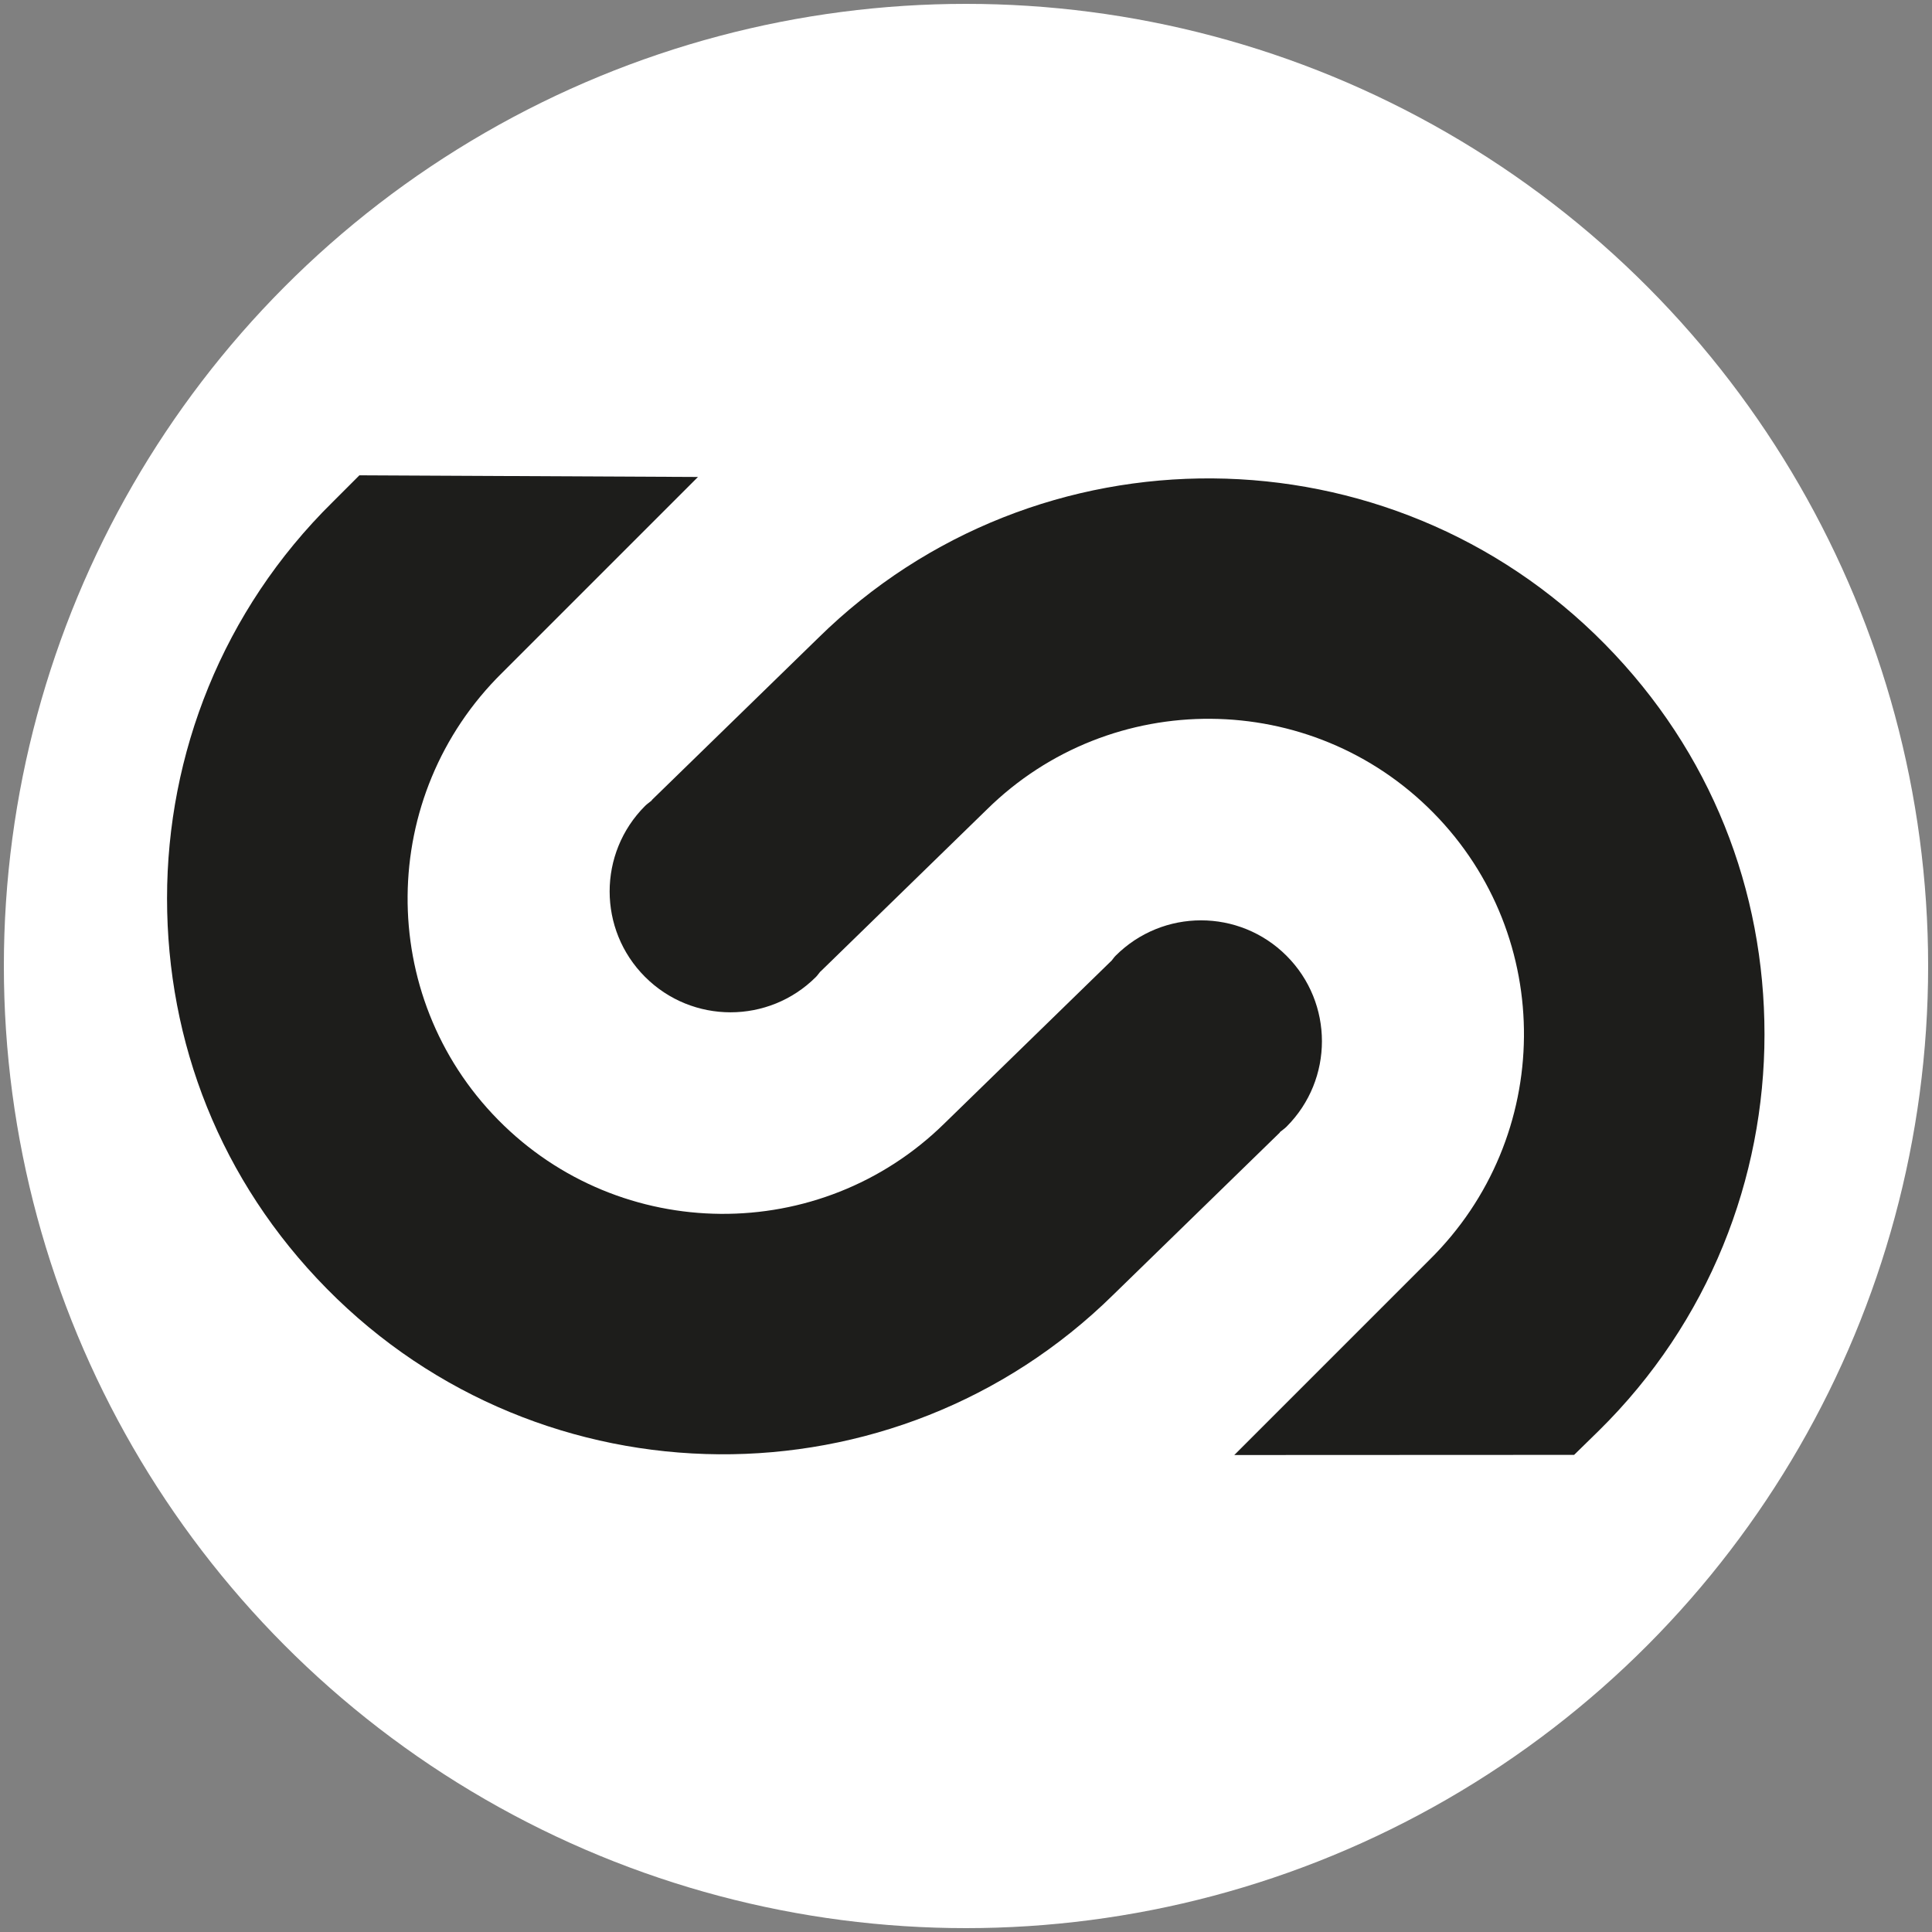
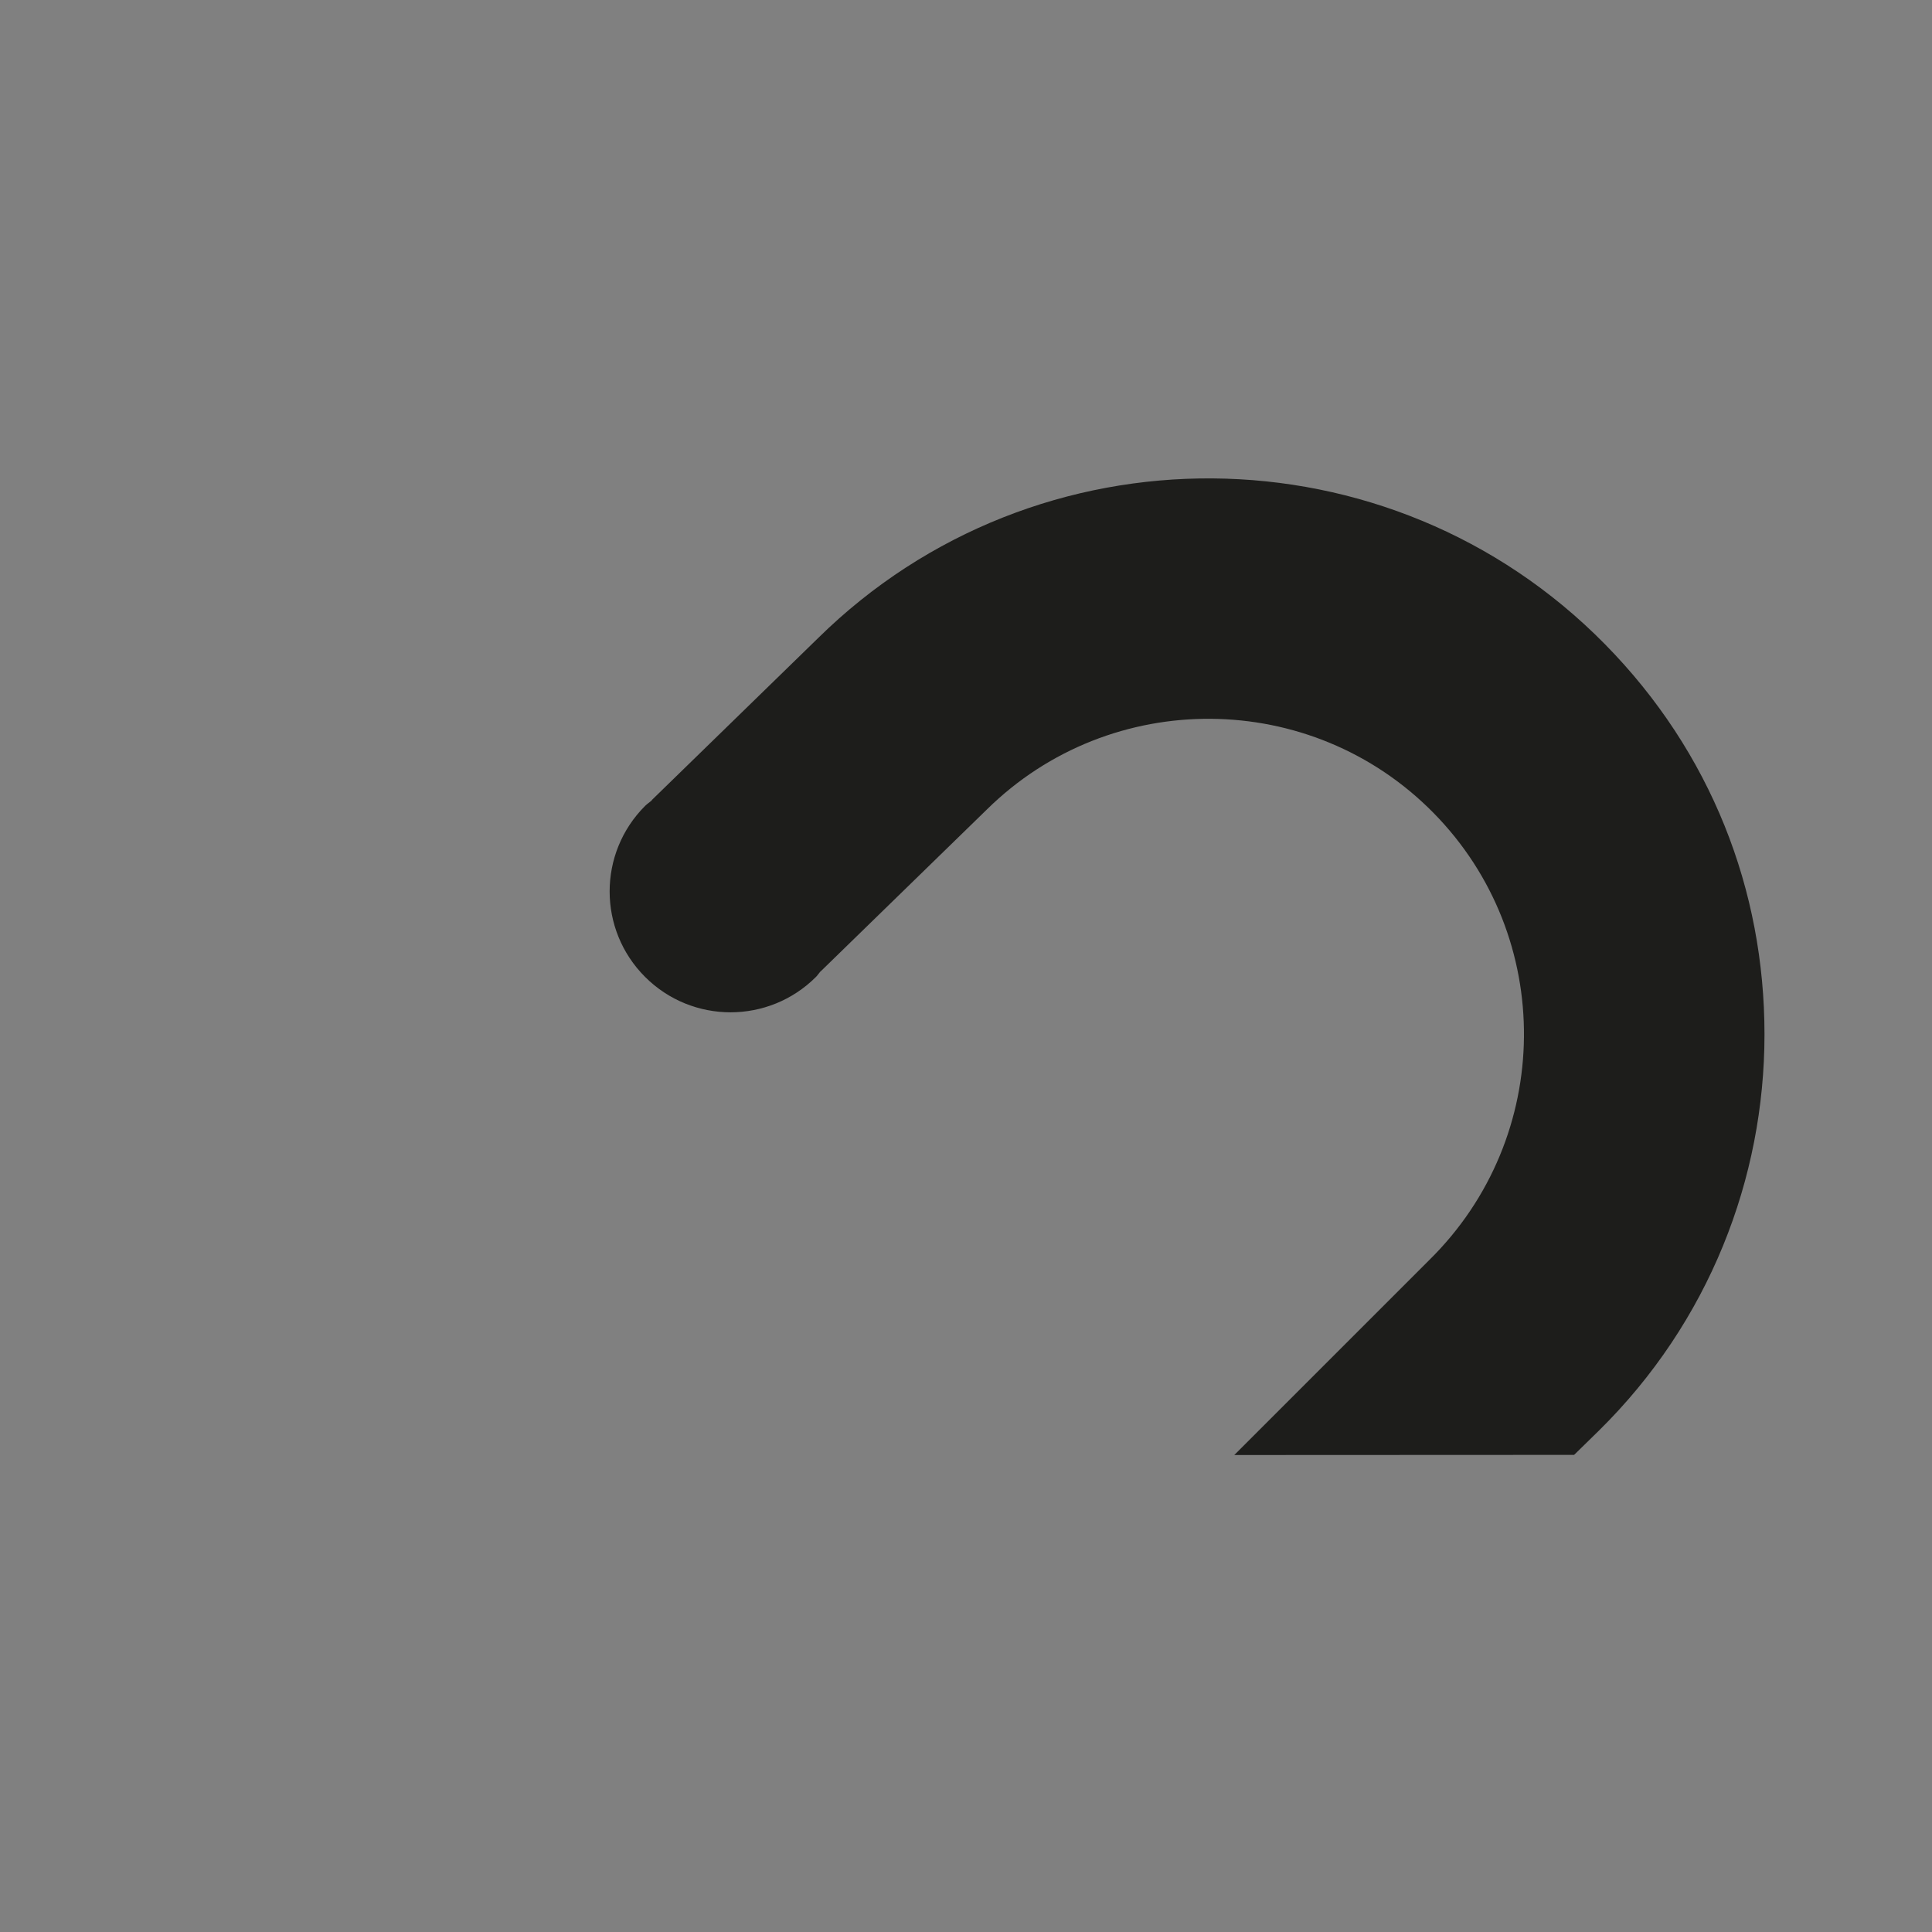
<svg xmlns="http://www.w3.org/2000/svg" id="Layer_1" viewBox="0 0 500 500">
  <rect x="0" y="0" width="500" height="500" fill="#808080" stroke="none" />
  <defs>
    <style>.cls-1{fill:#fff;}.cls-2{fill:#1d1d1b;}</style>
  </defs>
-   <circle class="cls-1" cx="250" cy="250" r="249" />
-   <path class="cls-2" d="M288.16,335.04l43.08-41.96-.05-.05c.58-.5,1.22-.89,1.76-1.44,12.22-12.22,12.22-32.02,0-44.24-12.22-12.22-32.02-12.22-44.24,0-.43,.43-.74,.94-1.14,1.4l-.02-.02-43.08,41.96c-32.1,31.62-83.94,31.22-115.55-.88-31.62-32.1-31.21-83.93,1.05-115.71l50.66-50.66-87.62-.43-6.9,6.9c-28.57,28.13-42.88,65.34-42.88,102.58s13.75,73.01,41.32,101c55.7,56.56,147.03,57.26,203.6,1.56Z" />
  <path class="cls-2" d="M211.73,165.13l-43.08,41.96,.05,.05c-.58,.5-1.22,.89-1.76,1.44-12.22,12.22-12.22,32.02,0,44.24,12.22,12.22,32.02,12.22,44.24,0,.43-.43,.74-.94,1.14-1.4l.02,.02,43.08-41.96c32.1-31.62,83.94-31.22,115.55,.88,31.62,32.1,31.21,83.93-1.05,115.71l-50.49,50.49,87.95-.04,6.39-6.25c28.57-28.13,42.88-65.34,42.88-102.58s-13.75-73.01-41.32-101c-55.7-56.56-147.03-57.26-203.6-1.56Z" />
</svg>